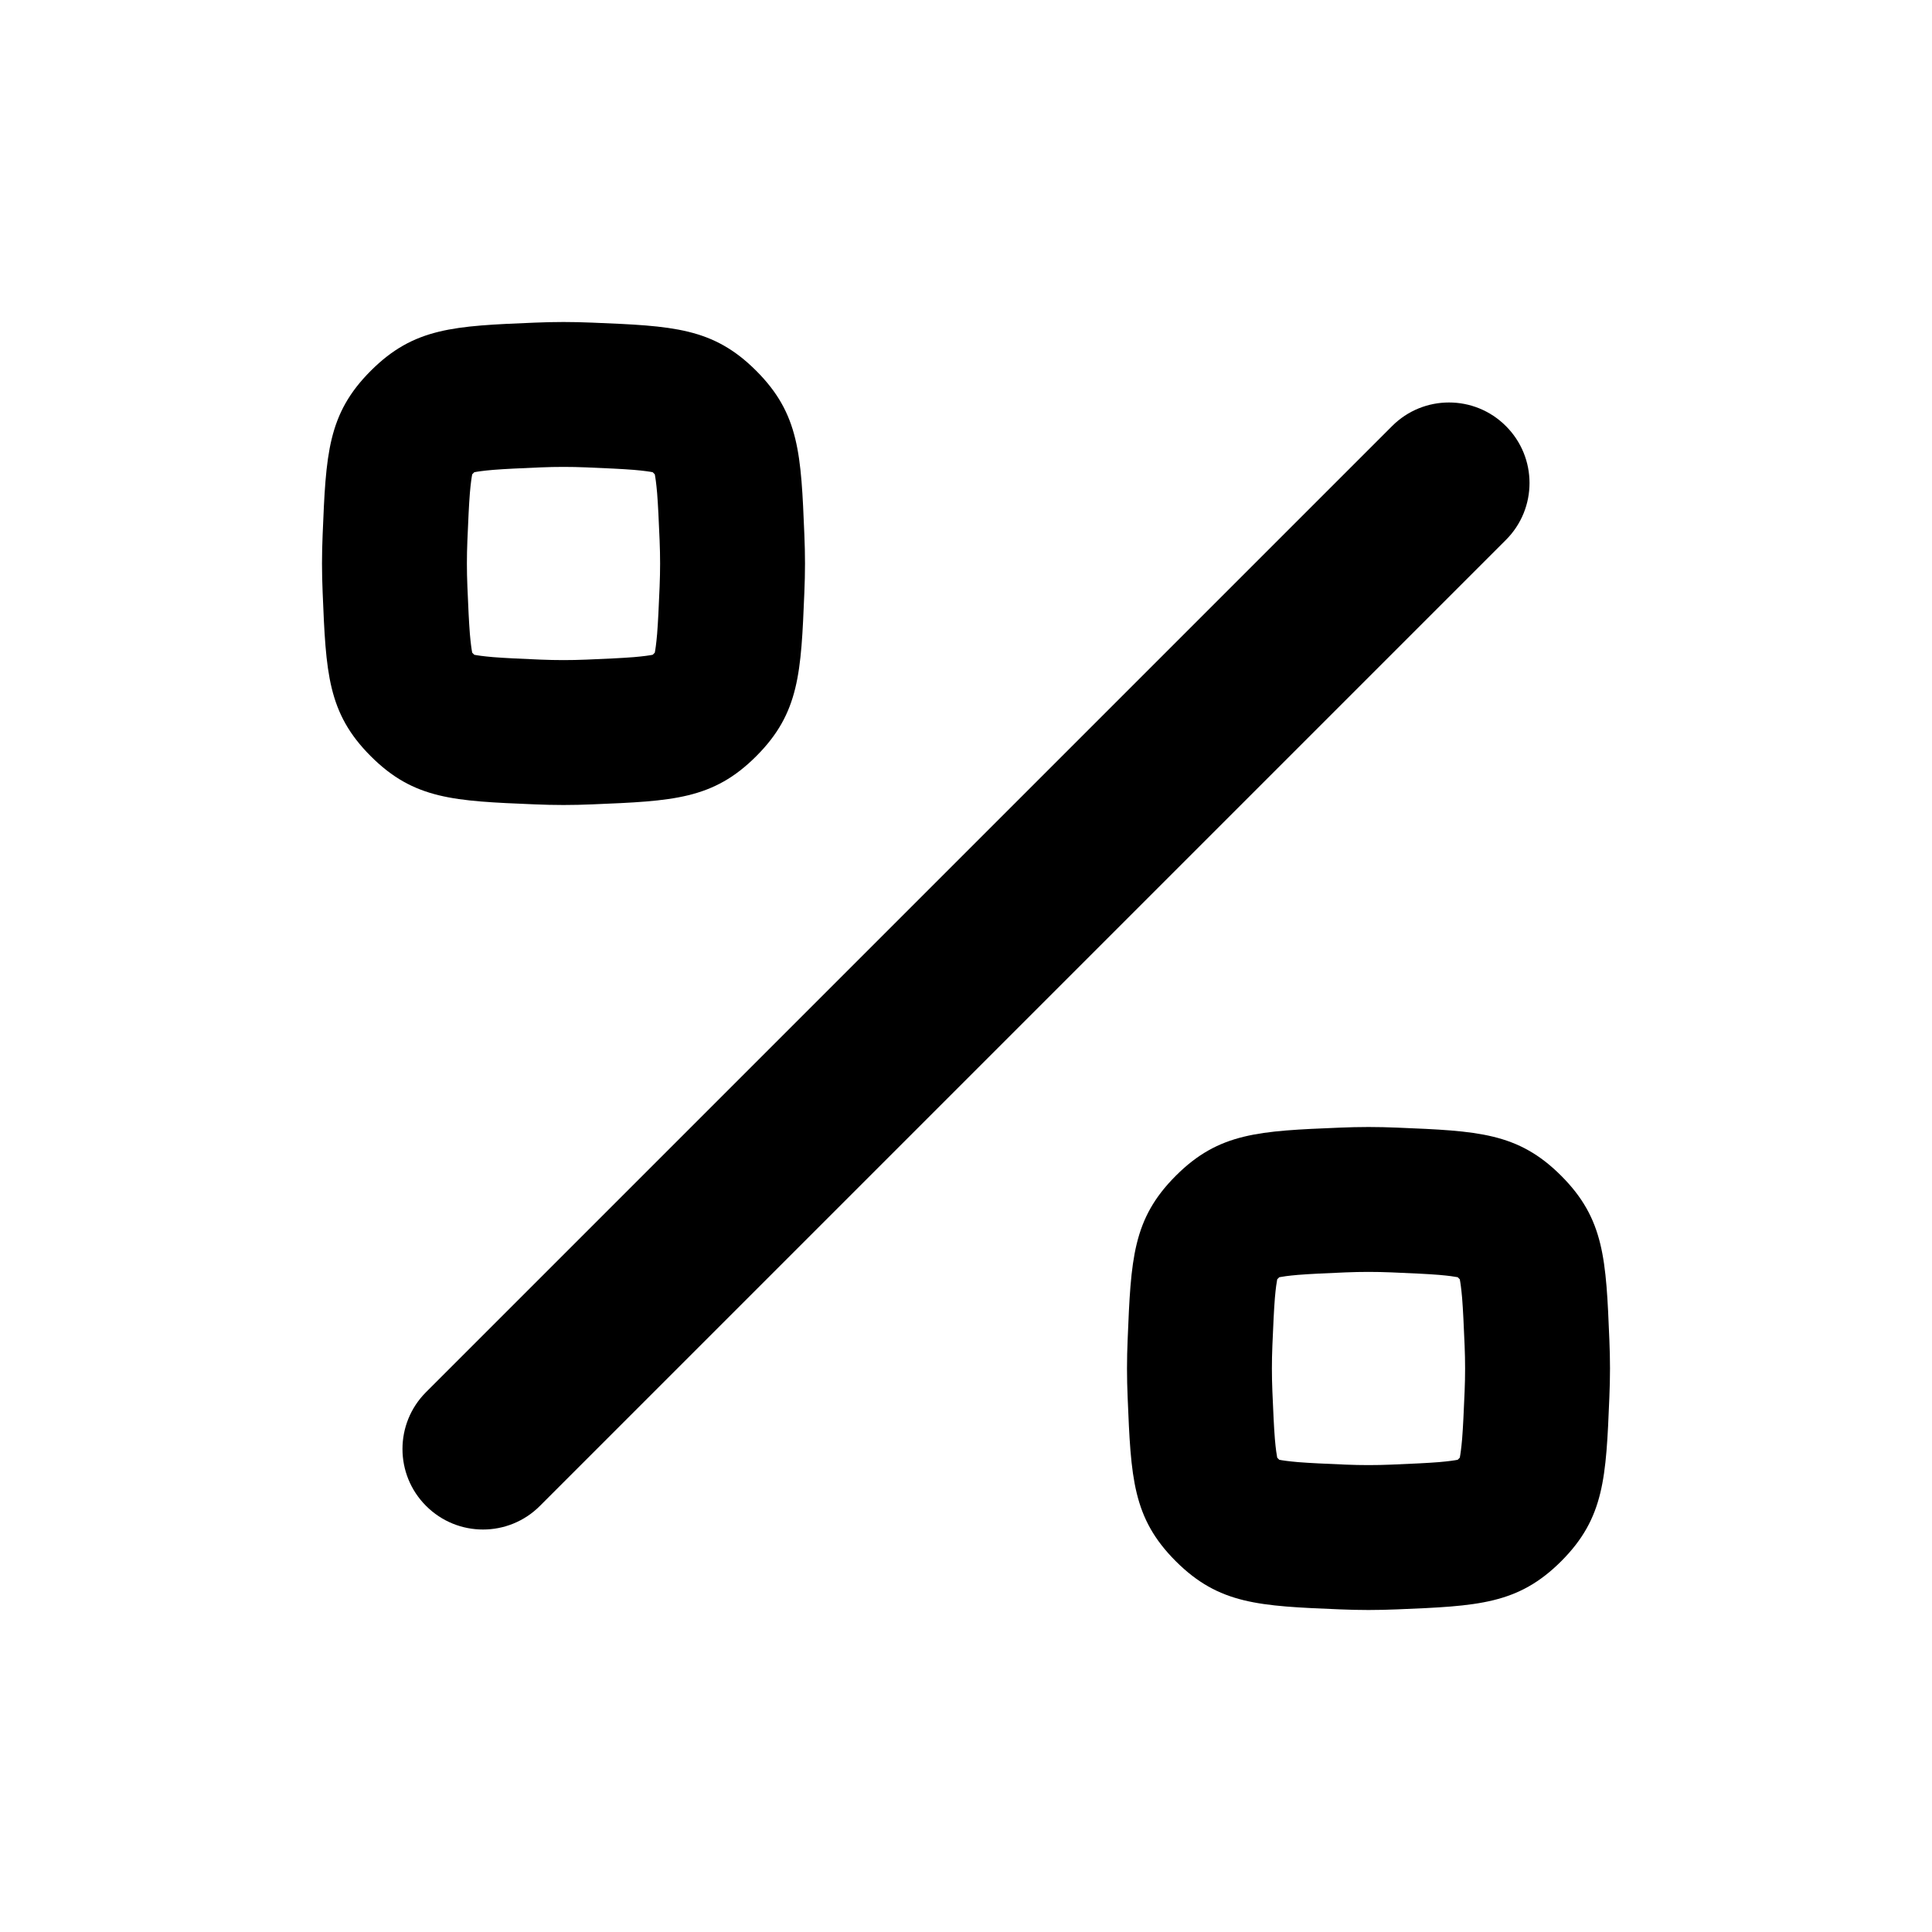
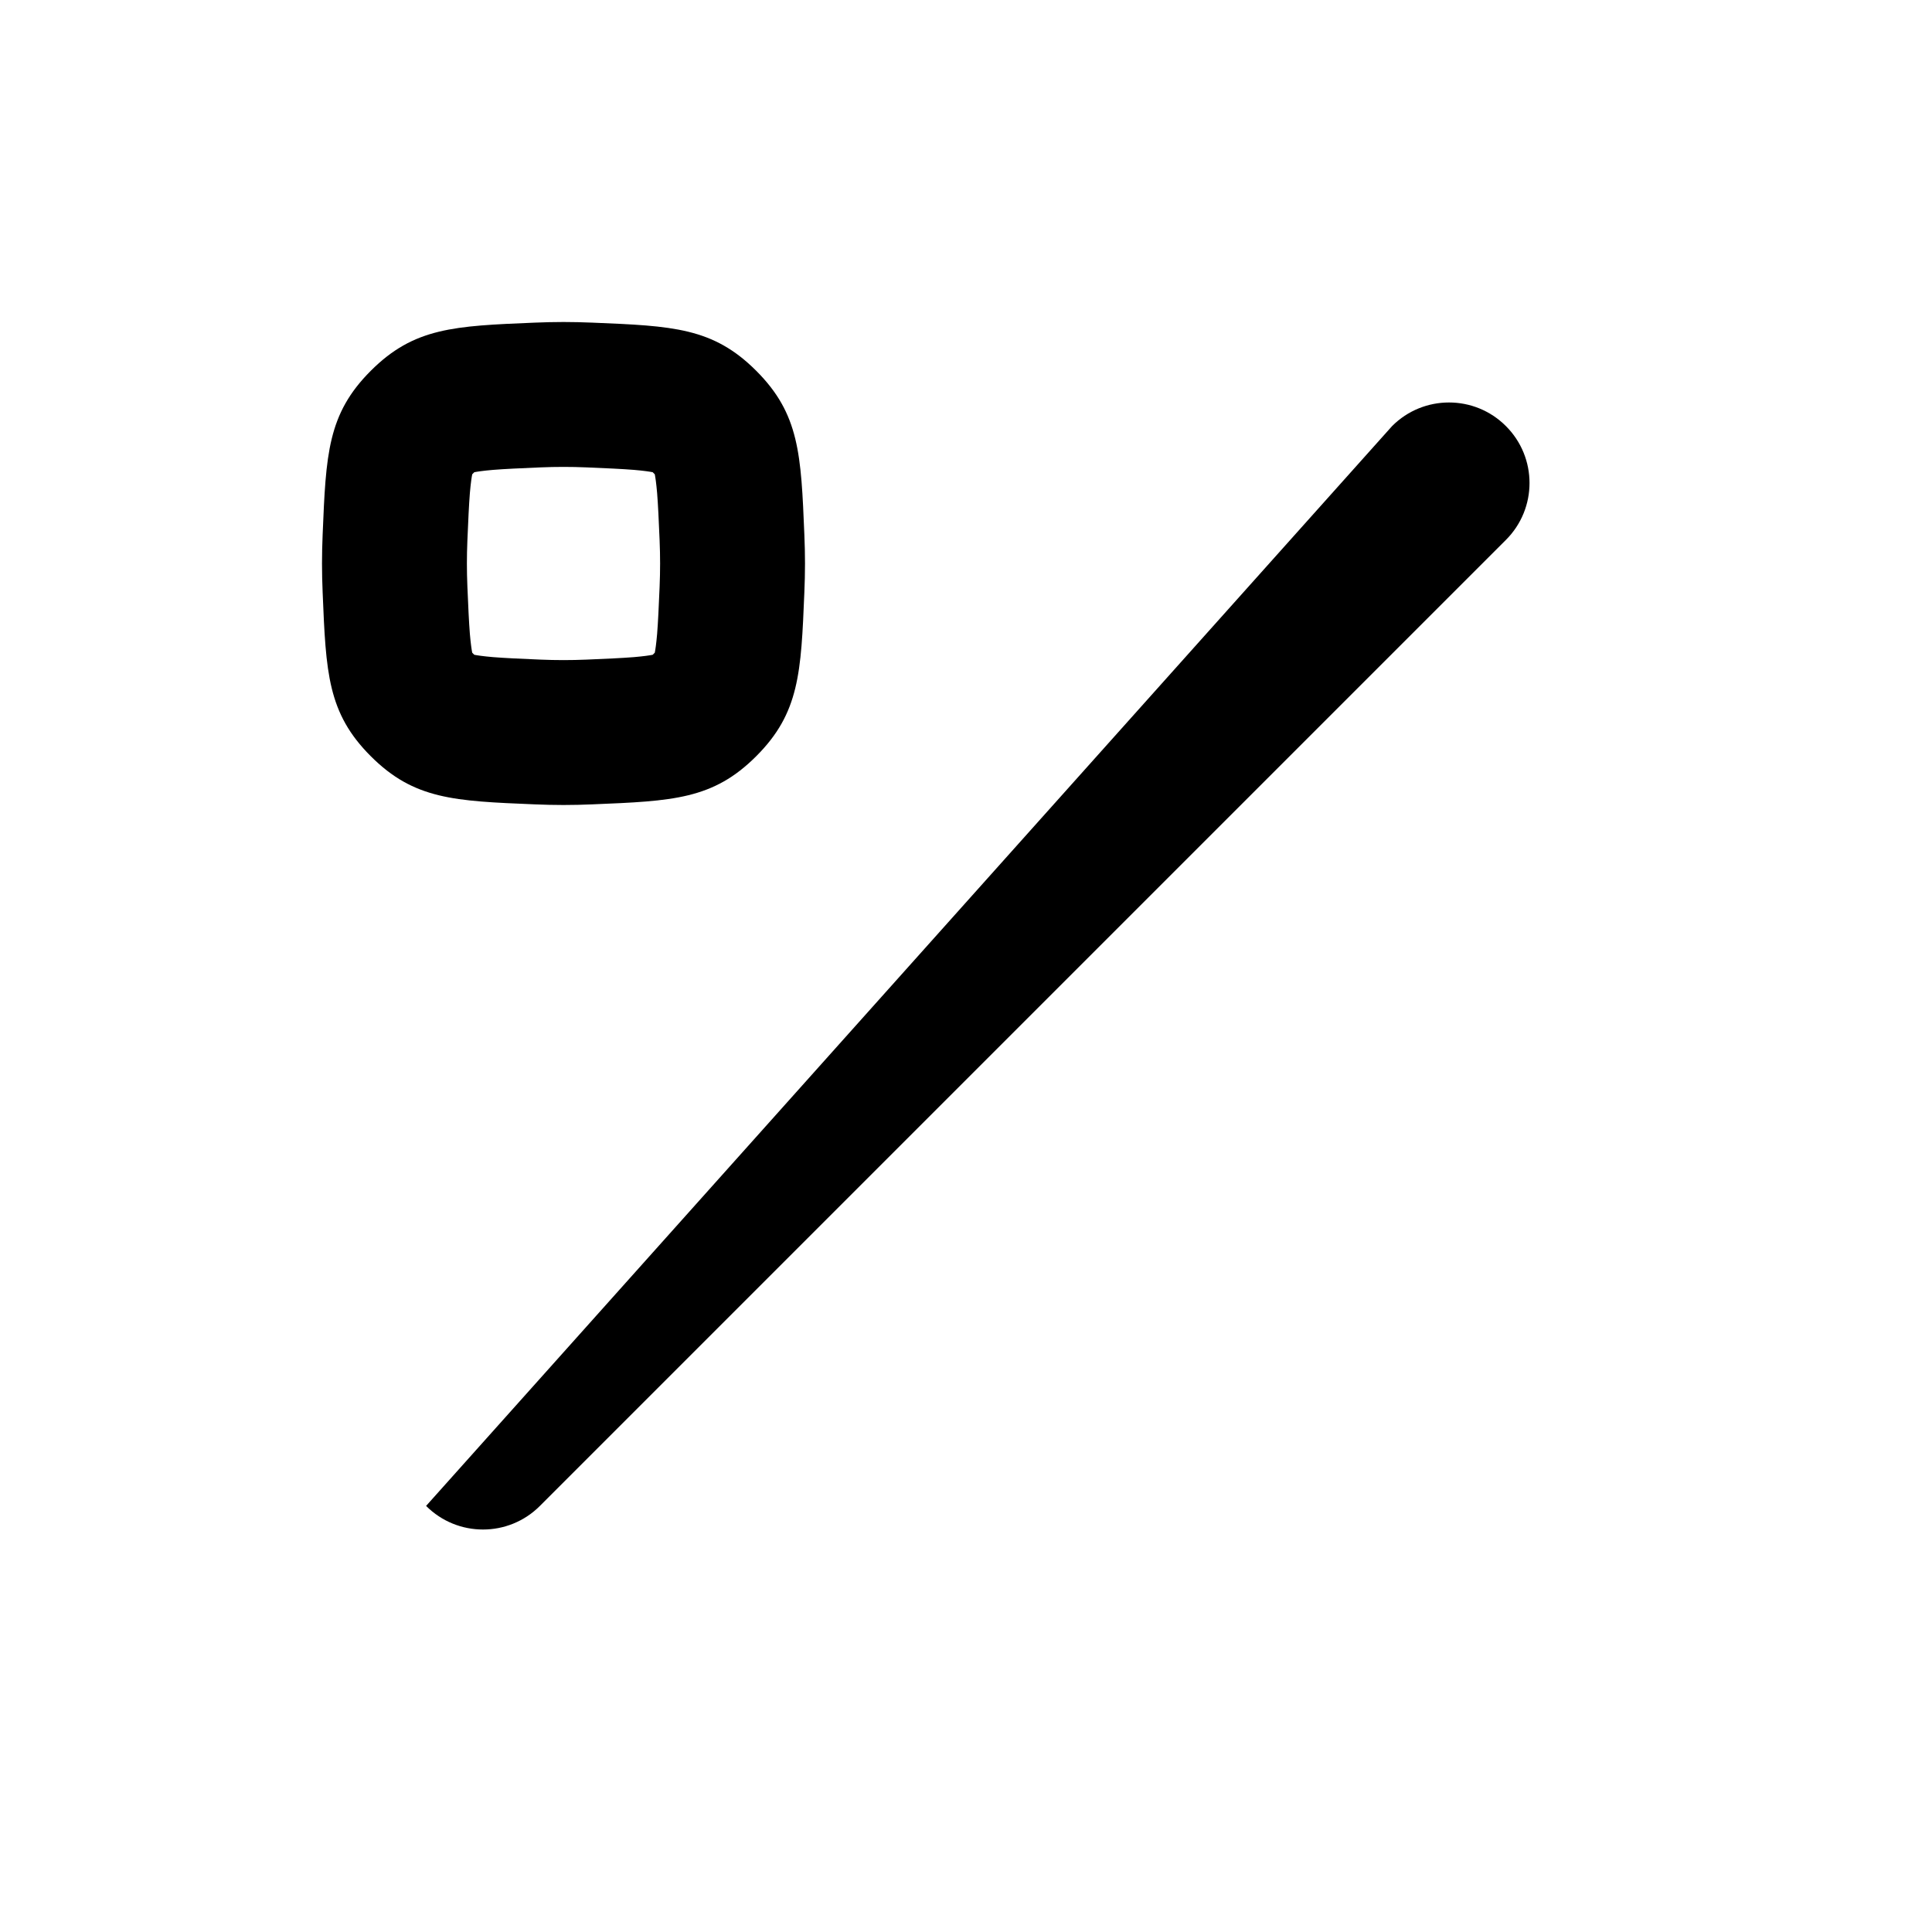
<svg xmlns="http://www.w3.org/2000/svg" width="24" height="24" viewBox="0 0 24 24" fill="none">
  <g clip-path="url(#clip0_4100_202172)">
    <path fill-rule="evenodd" clip-rule="evenodd" d="M4.008 6.641C4.049 5.642 4.069 5.143 4.606 4.606C5.143 4.069 5.642 4.049 6.641 4.008C6.76 4.003 6.88 4 7 4C7.12 4 7.24 4.003 7.359 4.008C8.358 4.049 8.857 4.069 9.394 4.606C9.931 5.143 9.951 5.642 9.992 6.641C9.997 6.76 10 6.88 10 7C10 7.12 9.997 7.24 9.992 7.359C9.951 8.358 9.931 8.857 9.394 9.394C8.857 9.931 8.358 9.951 7.359 9.992C7.24 9.997 7.12 10 7 10C6.88 10 6.76 9.997 6.641 9.992C5.642 9.951 5.143 9.931 4.606 9.394C4.069 8.857 4.049 8.358 4.008 7.359C4.003 7.24 4 7.12 4 7C4 6.88 4.003 6.76 4.008 6.641ZM6.715 5.806C6.812 5.802 6.907 5.8 7 5.8C7.093 5.8 7.188 5.802 7.285 5.806C7.545 5.817 7.724 5.825 7.875 5.837C8.003 5.848 8.072 5.859 8.108 5.866L8.121 5.879L8.134 5.892C8.141 5.928 8.152 5.997 8.163 6.125C8.175 6.276 8.183 6.455 8.194 6.715C8.198 6.812 8.2 6.907 8.2 7C8.2 7.093 8.198 7.188 8.194 7.285C8.183 7.545 8.175 7.724 8.163 7.875C8.152 8.003 8.141 8.072 8.134 8.108L8.121 8.121L8.108 8.134C8.072 8.141 8.003 8.152 7.875 8.163C7.724 8.175 7.545 8.183 7.285 8.194C7.188 8.198 7.093 8.2 7 8.2C6.907 8.2 6.812 8.198 6.715 8.194C6.455 8.183 6.276 8.175 6.125 8.163C5.997 8.152 5.928 8.141 5.892 8.134L5.879 8.121L5.866 8.108C5.859 8.072 5.848 8.003 5.837 7.875C5.825 7.724 5.817 7.545 5.806 7.285C5.802 7.188 5.8 7.093 5.8 7C5.8 6.907 5.802 6.812 5.806 6.715C5.817 6.455 5.825 6.276 5.837 6.125C5.848 5.997 5.859 5.928 5.866 5.892L5.879 5.879L5.892 5.866C5.928 5.859 5.997 5.848 6.125 5.837C6.276 5.825 6.455 5.817 6.715 5.806Z" fill="black" />
-     <path d="M18.707 5.293C19.098 5.683 19.098 6.317 18.707 6.707L6.707 18.707C6.317 19.098 5.683 19.098 5.293 18.707C4.902 18.317 4.902 17.683 5.293 17.293L17.293 5.293C17.683 4.902 18.317 4.902 18.707 5.293Z" fill="black" />
-     <path fill-rule="evenodd" clip-rule="evenodd" d="M14.606 14.606C14.069 15.143 14.049 15.642 14.008 16.641C14.003 16.76 14 16.88 14 17C14 17.12 14.003 17.24 14.008 17.359C14.049 18.358 14.069 18.857 14.606 19.394C15.143 19.93 15.642 19.951 16.641 19.992C16.76 19.997 16.88 20 17 20C17.12 20 17.24 19.997 17.359 19.992C18.358 19.951 18.857 19.93 19.394 19.394C19.93 18.857 19.951 18.358 19.992 17.359C19.997 17.24 20 17.12 20 17C20 16.88 19.997 16.76 19.992 16.641C19.951 15.642 19.93 15.143 19.394 14.606C18.857 14.069 18.358 14.049 17.359 14.008C17.24 14.003 17.12 14 17 14C16.88 14 16.76 14.003 16.641 14.008C15.642 14.049 15.143 14.069 14.606 14.606ZM17 15.8C16.907 15.8 16.812 15.802 16.715 15.806C16.455 15.817 16.276 15.825 16.125 15.837C15.997 15.848 15.928 15.859 15.892 15.866L15.879 15.879L15.866 15.892C15.859 15.928 15.848 15.997 15.837 16.125C15.825 16.276 15.817 16.455 15.806 16.715C15.802 16.812 15.8 16.907 15.8 17C15.8 17.093 15.802 17.188 15.806 17.285C15.817 17.545 15.825 17.724 15.837 17.875C15.848 18.003 15.859 18.072 15.866 18.108L15.879 18.121L15.892 18.134C15.928 18.141 15.997 18.152 16.125 18.163C16.276 18.175 16.455 18.183 16.715 18.194C16.812 18.198 16.907 18.2 17 18.2C17.093 18.2 17.188 18.198 17.285 18.194C17.545 18.183 17.724 18.175 17.875 18.163C18.003 18.152 18.072 18.141 18.108 18.134L18.121 18.121L18.134 18.108C18.141 18.072 18.152 18.003 18.163 17.875C18.175 17.724 18.183 17.545 18.194 17.285C18.198 17.188 18.2 17.093 18.2 17C18.2 16.907 18.198 16.812 18.194 16.715C18.183 16.455 18.175 16.276 18.163 16.125C18.152 15.997 18.141 15.928 18.134 15.892L18.121 15.879L18.108 15.866C18.072 15.859 18.003 15.848 17.875 15.837C17.724 15.825 17.545 15.817 17.285 15.806C17.188 15.802 17.093 15.8 17 15.8Z" fill="black" />
+     <path d="M18.707 5.293C19.098 5.683 19.098 6.317 18.707 6.707L6.707 18.707C6.317 19.098 5.683 19.098 5.293 18.707L17.293 5.293C17.683 4.902 18.317 4.902 18.707 5.293Z" fill="black" />
  </g>
  <defs>
    <clipPath id="clip0_4100_202172">
      <rect width="24" height="24" fill="white" />
    </clipPath>
  </defs>
</svg>